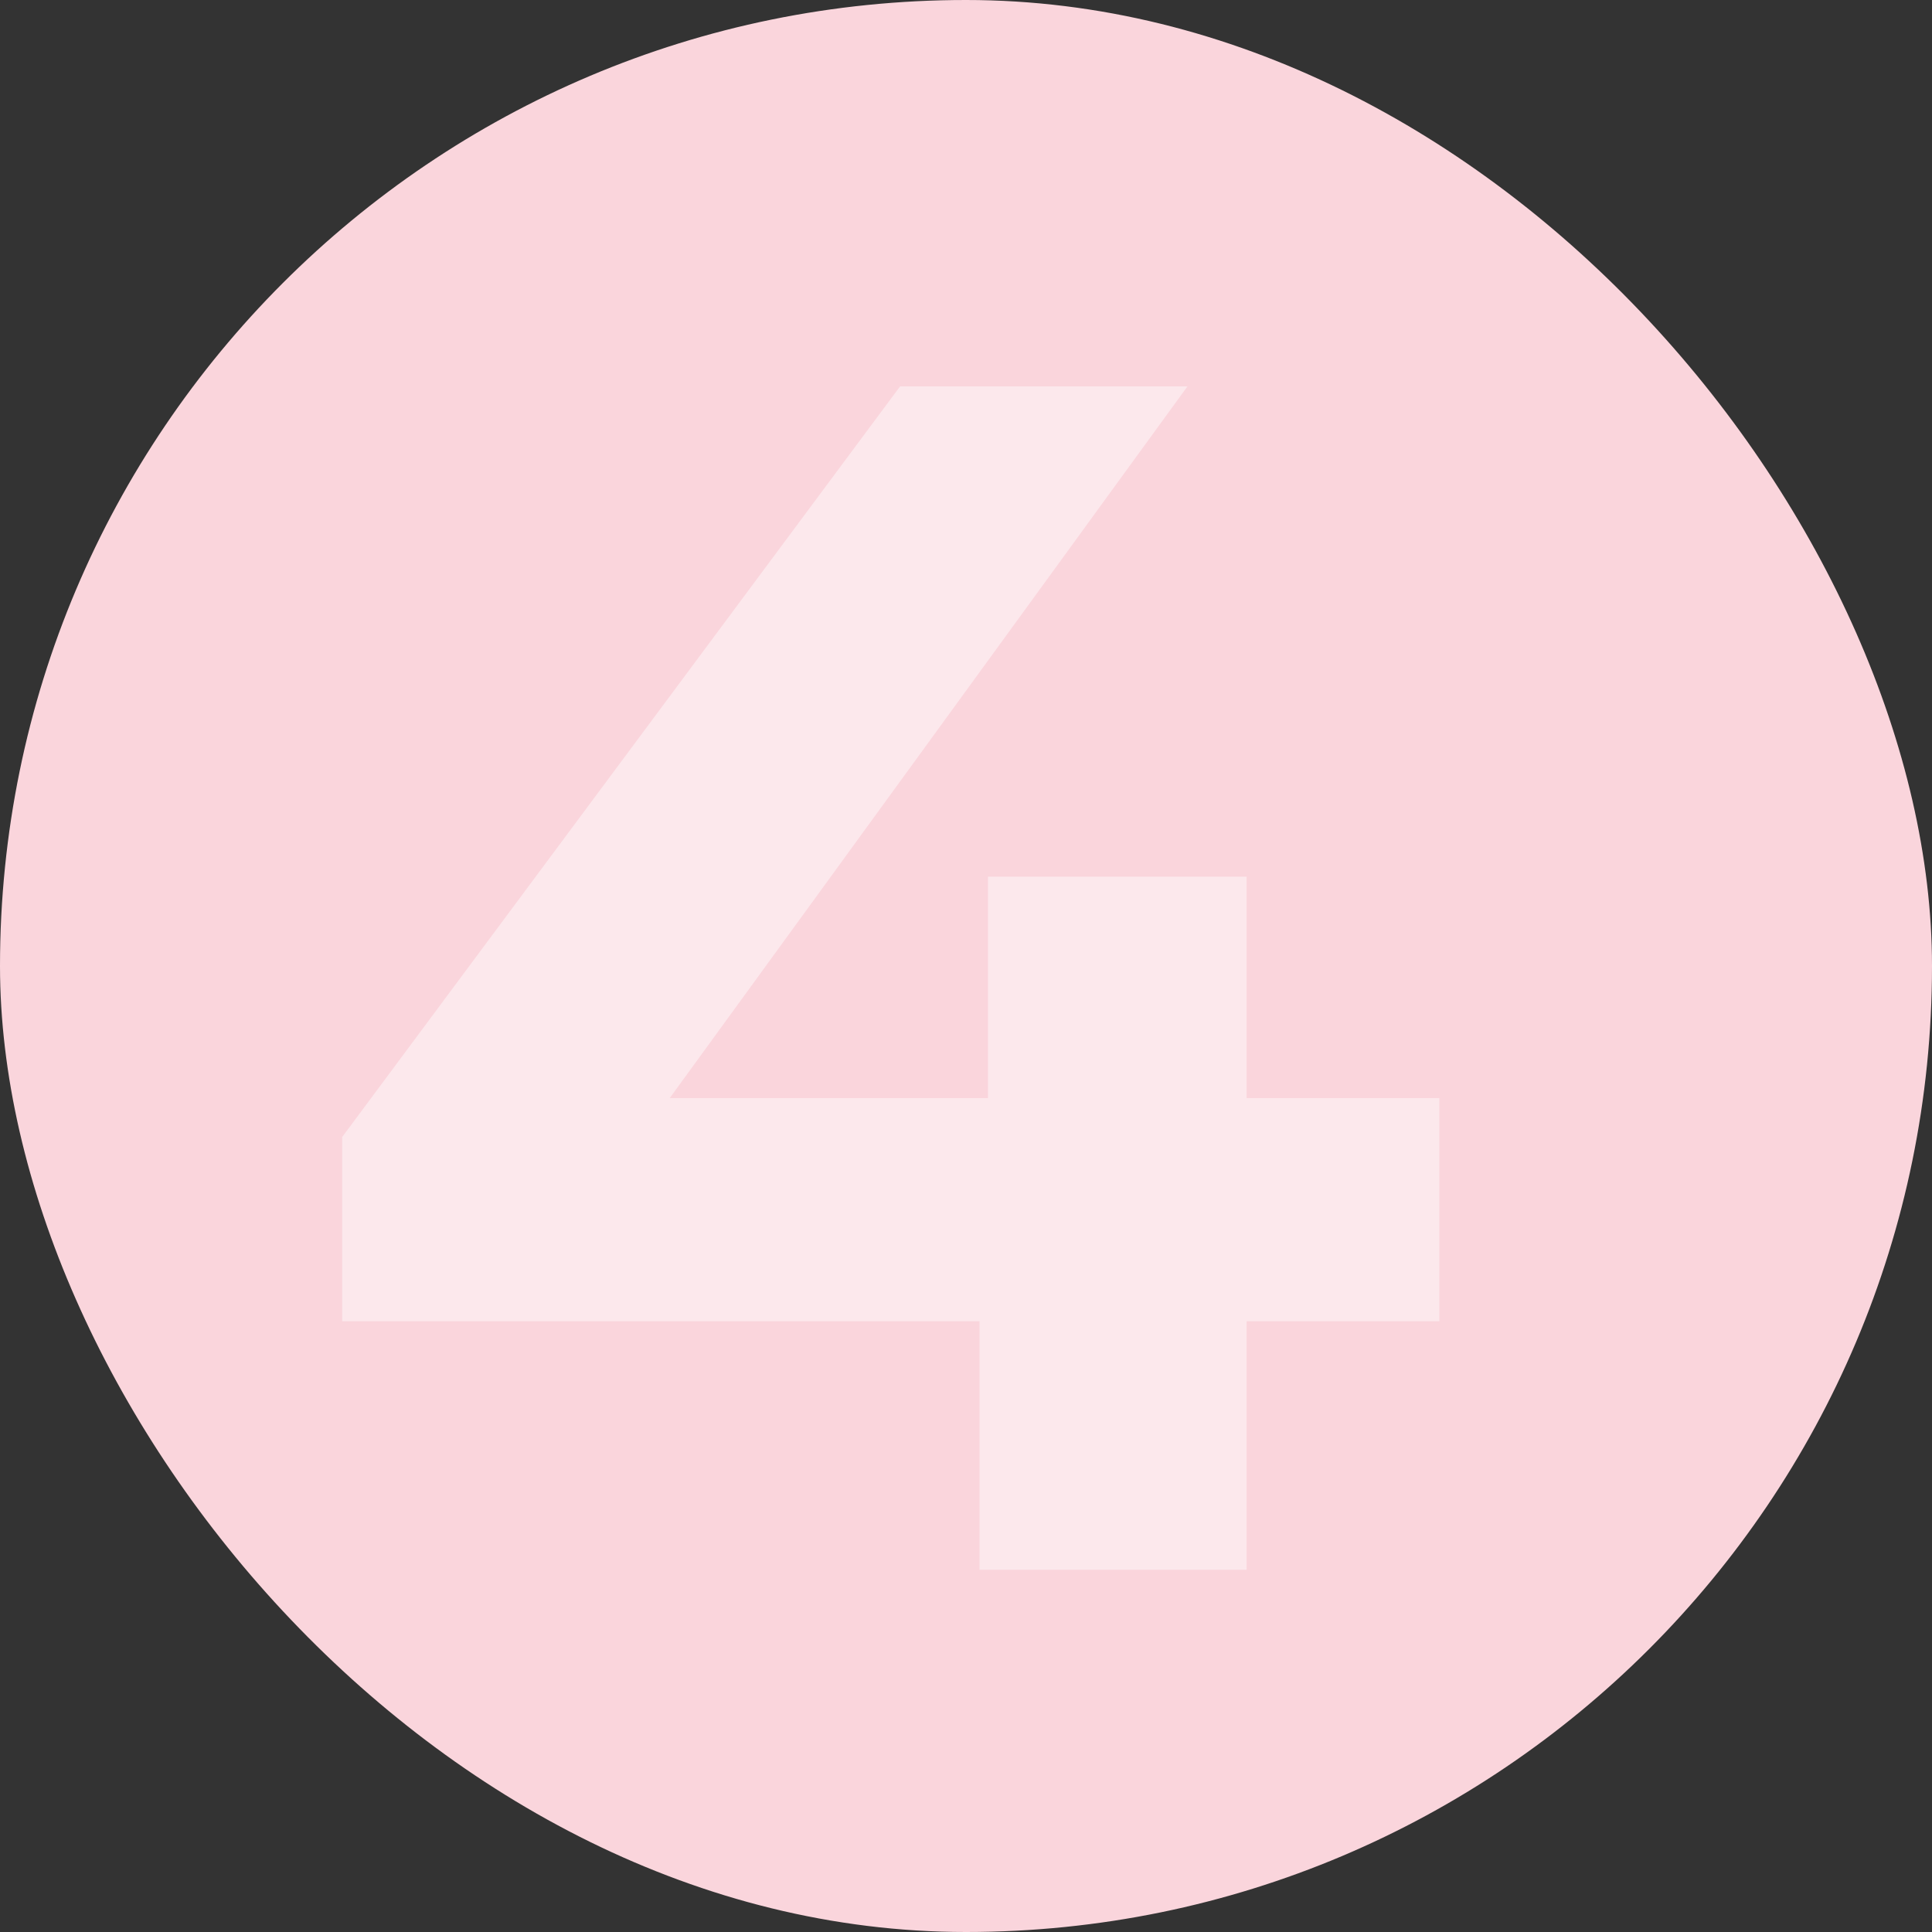
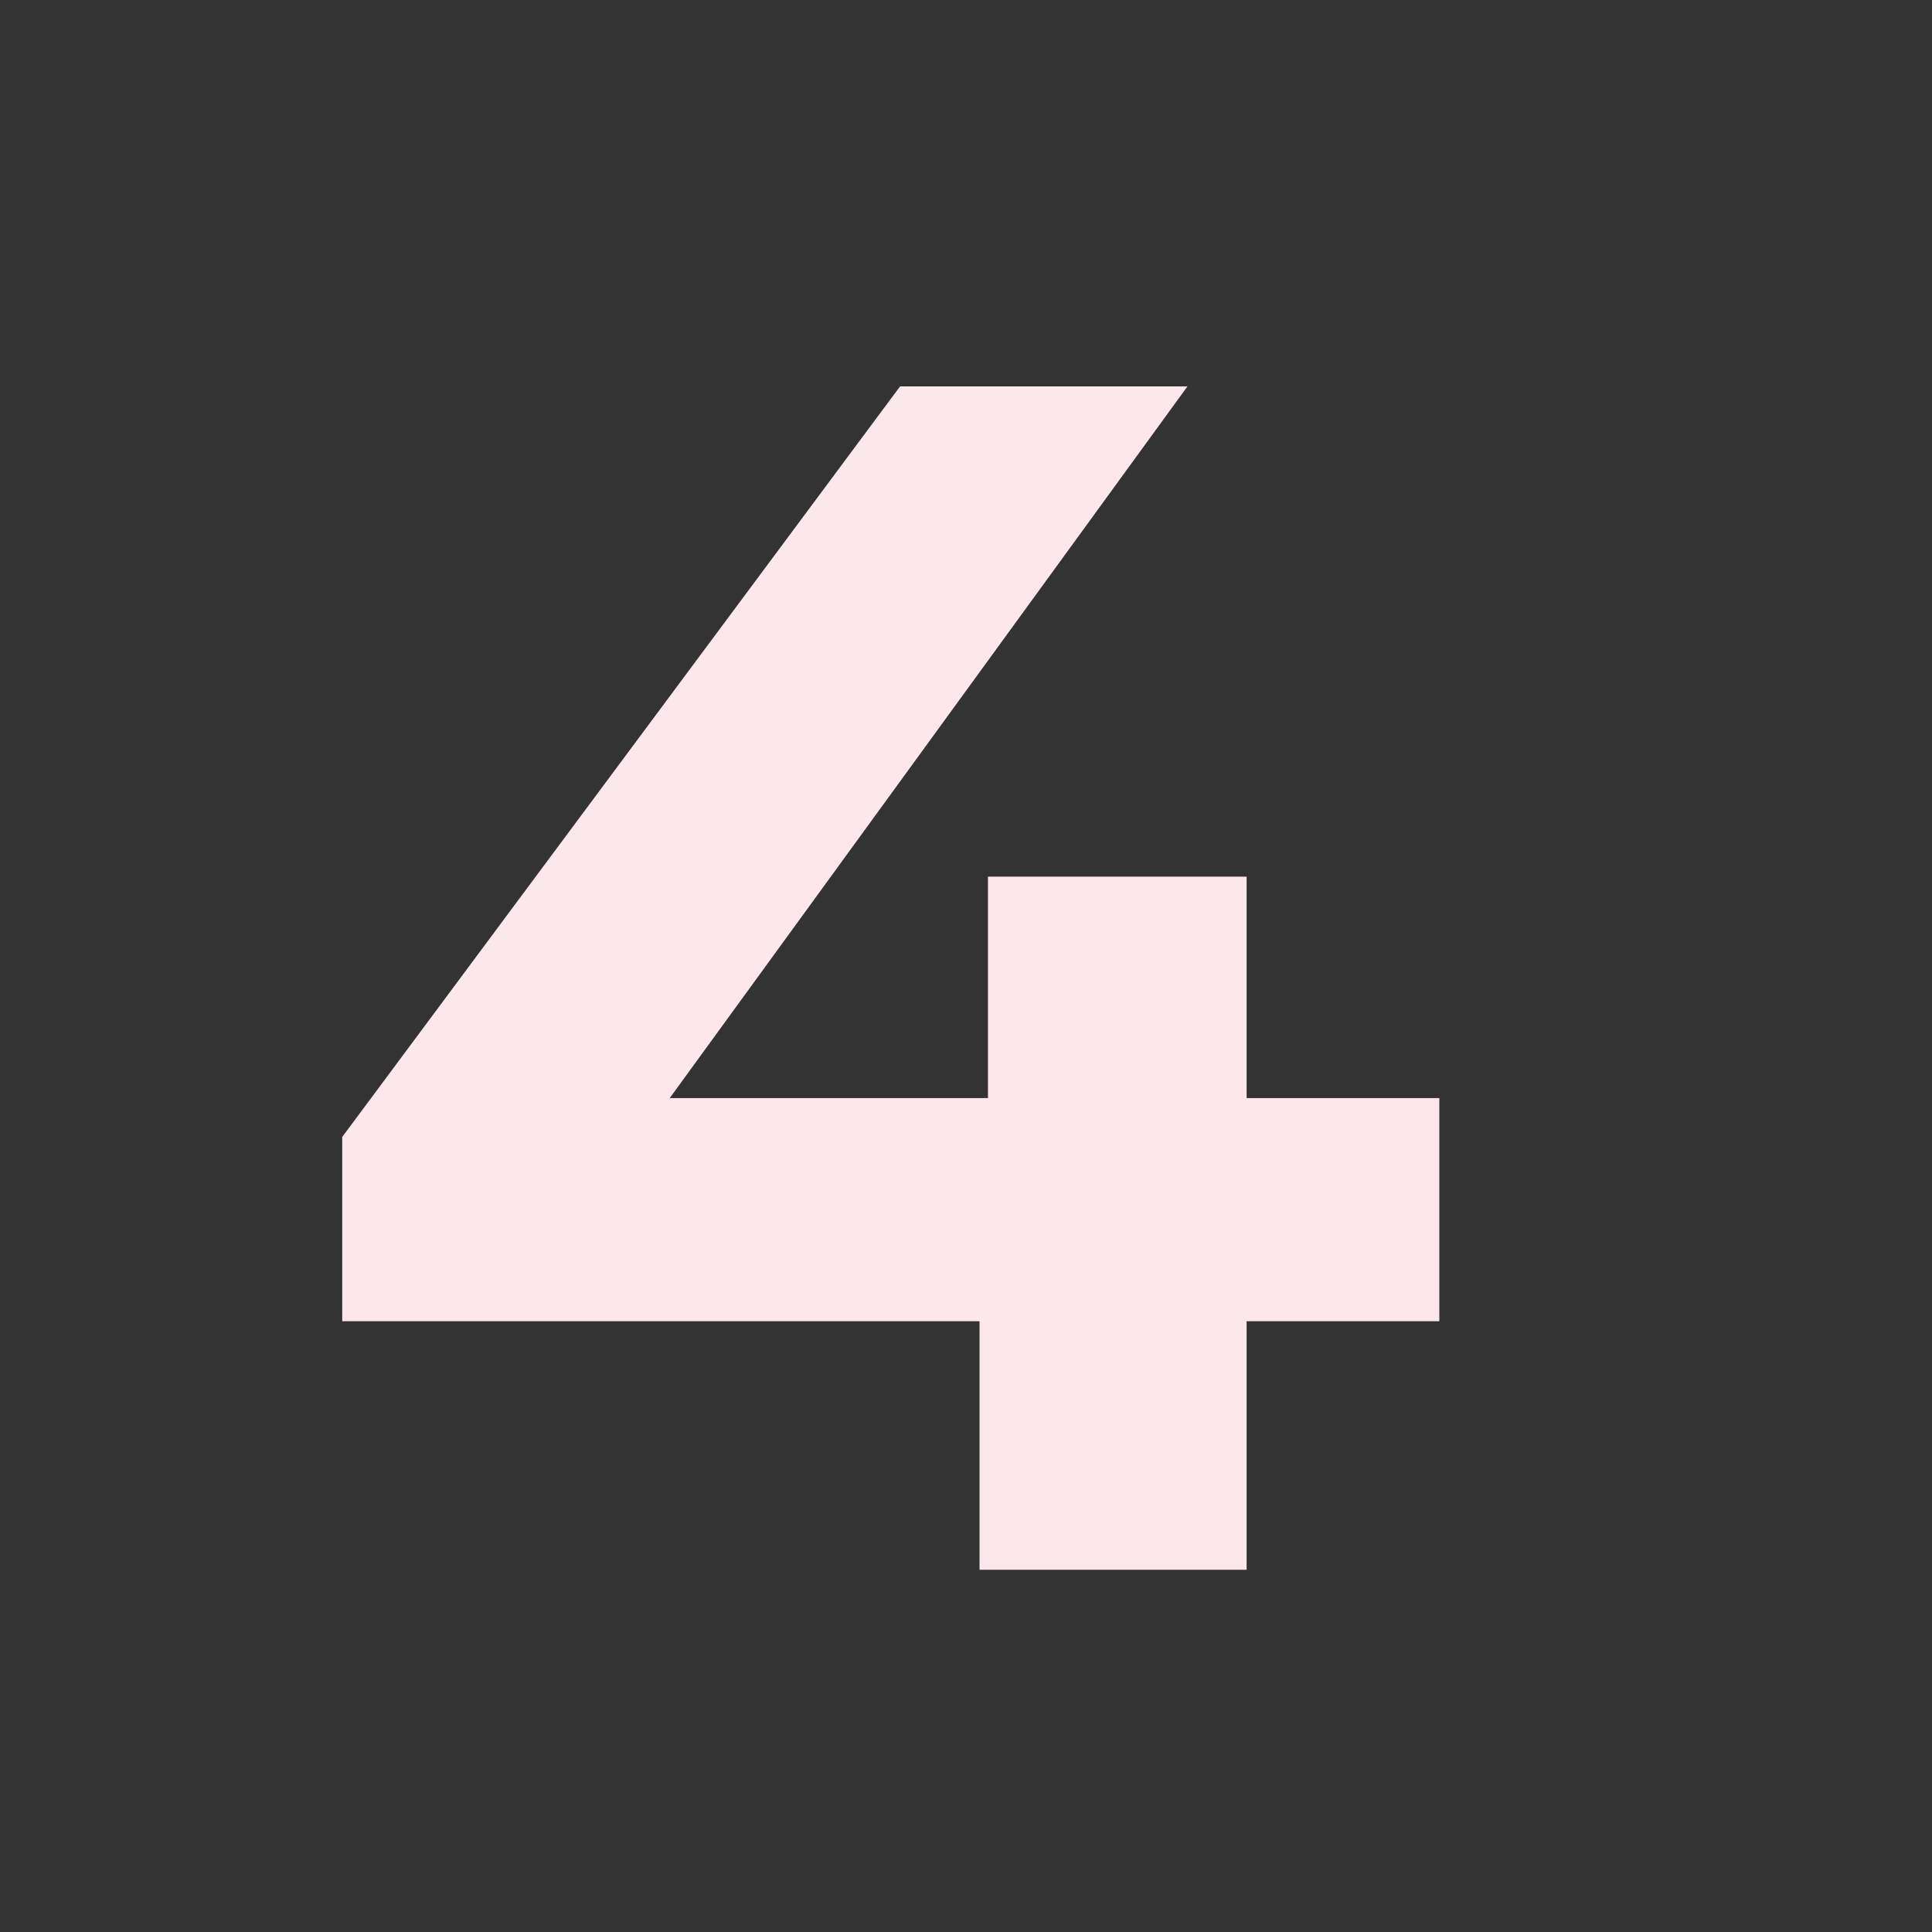
<svg xmlns="http://www.w3.org/2000/svg" width="80" height="80" viewBox="0 0 80 80" fill="none">
  <rect x="0" y="0" width="80" height="80" fill="#333333" stroke="none" />
-   <rect width="80" height="80" rx="40" fill="#FAD5DC" />
  <path d="M14.17 54.71V47.08L37.27 16H49.17L26.56 47.08L21.03 45.47H59.6V54.71H14.17ZM40.56 65V54.71L40.91 45.47V36.3H51.62V65H40.56Z" fill="#FCE8EC" />
</svg>